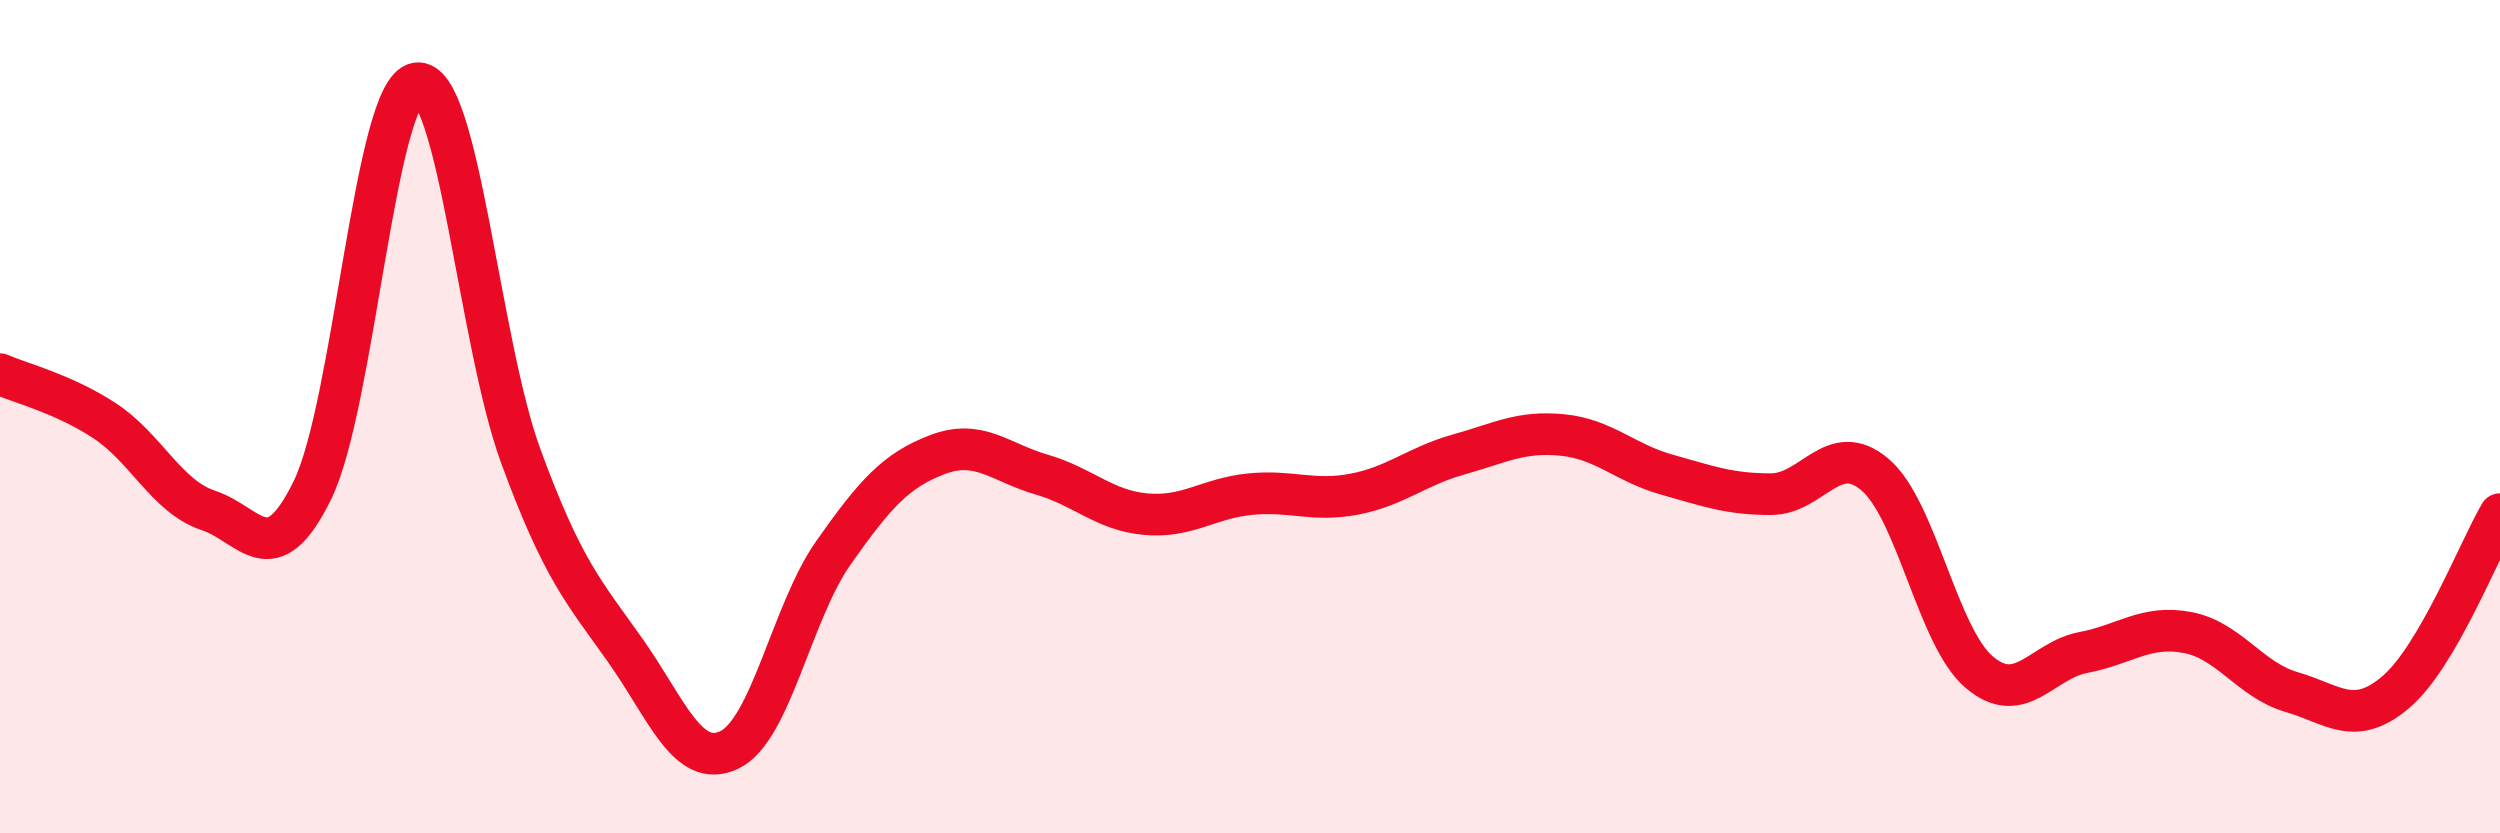
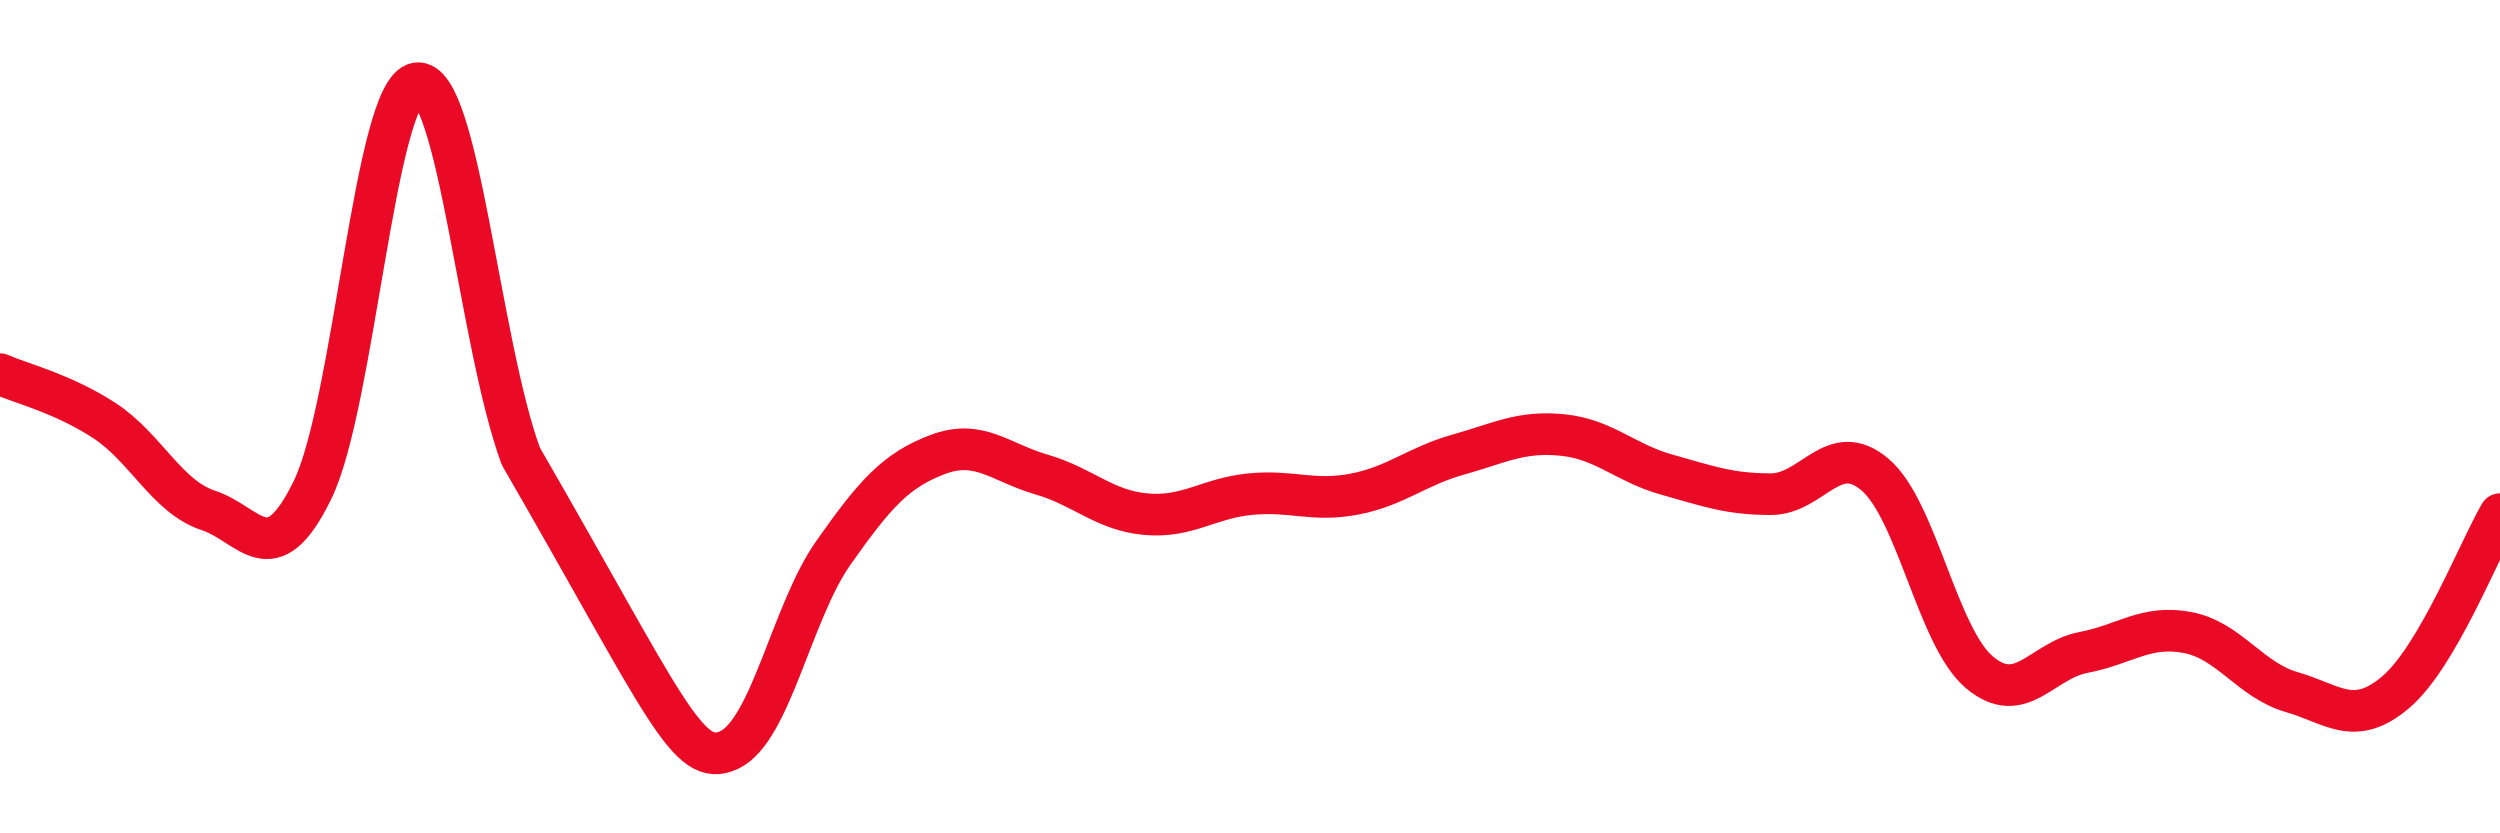
<svg xmlns="http://www.w3.org/2000/svg" width="60" height="20" viewBox="0 0 60 20">
-   <path d="M 0,8.98 C 0.5,9.2 1.5,9.44 2.5,10.09 C 3.5,10.74 4,11.92 5,12.25 C 6,12.58 6.5,13.81 7.5,11.76 C 8.5,9.71 9,2.16 10,2 C 11,1.84 11.5,8.23 12.5,10.95 C 13.5,13.67 14,14.19 15,15.6 C 16,17.01 16.5,18.47 17.5,18 C 18.5,17.53 19,14.69 20,13.27 C 21,11.85 21.5,11.29 22.5,10.91 C 23.5,10.53 24,11.1 25,11.39 C 26,11.68 26.5,12.25 27.5,12.34 C 28.5,12.43 29,11.96 30,11.86 C 31,11.76 31.5,12.05 32.5,11.86 C 33.5,11.67 34,11.19 35,10.91 C 36,10.63 36.5,10.34 37.5,10.44 C 38.5,10.54 39,11.11 40,11.39 C 41,11.67 41.5,11.86 42.5,11.86 C 43.5,11.86 44,10.54 45,11.39 C 46,12.24 46.5,15.28 47.5,16.13 C 48.5,16.98 49,15.85 50,15.66 C 51,15.47 51.5,14.99 52.5,15.18 C 53.5,15.37 54,16.32 55,16.61 C 56,16.9 56.5,17.46 57.5,16.61 C 58.5,15.76 59.5,13.19 60,12.34L60 20L0 20Z" fill="#EB0A25" opacity="0.1" stroke-linecap="round" stroke-linejoin="round" />
-   <path d="M 0,8.98 C 0.5,9.2 1.5,9.44 2.5,10.09 C 3.5,10.74 4,11.92 5,12.25 C 6,12.58 6.5,13.81 7.5,11.76 C 8.5,9.71 9,2.16 10,2 C 11,1.84 11.5,8.23 12.5,10.95 C 13.5,13.67 14,14.19 15,15.6 C 16,17.01 16.5,18.47 17.5,18 C 18.5,17.53 19,14.69 20,13.27 C 21,11.85 21.5,11.29 22.5,10.91 C 23.5,10.53 24,11.1 25,11.39 C 26,11.68 26.5,12.25 27.5,12.34 C 28.5,12.43 29,11.96 30,11.86 C 31,11.76 31.5,12.05 32.5,11.86 C 33.5,11.67 34,11.19 35,10.91 C 36,10.63 36.5,10.34 37.5,10.44 C 38.5,10.54 39,11.11 40,11.39 C 41,11.67 41.5,11.86 42.5,11.86 C 43.5,11.86 44,10.54 45,11.39 C 46,12.24 46.5,15.28 47.5,16.13 C 48.5,16.98 49,15.85 50,15.66 C 51,15.47 51.5,14.99 52.5,15.18 C 53.5,15.37 54,16.32 55,16.61 C 56,16.9 56.5,17.46 57.5,16.61 C 58.5,15.76 59.5,13.19 60,12.34" stroke="#EB0A25" stroke-width="1" fill="none" stroke-linecap="round" stroke-linejoin="round" />
+   <path d="M 0,8.98 C 0.5,9.2 1.5,9.44 2.5,10.09 C 3.5,10.74 4,11.92 5,12.25 C 6,12.58 6.5,13.81 7.5,11.76 C 8.5,9.71 9,2.16 10,2 C 11,1.84 11.5,8.23 12.5,10.95 C 16,17.01 16.5,18.47 17.5,18 C 18.5,17.53 19,14.69 20,13.27 C 21,11.85 21.5,11.29 22.5,10.91 C 23.5,10.53 24,11.1 25,11.39 C 26,11.68 26.5,12.25 27.5,12.34 C 28.5,12.43 29,11.96 30,11.86 C 31,11.76 31.5,12.05 32.5,11.86 C 33.5,11.67 34,11.19 35,10.91 C 36,10.63 36.5,10.34 37.5,10.44 C 38.5,10.54 39,11.11 40,11.39 C 41,11.67 41.5,11.86 42.5,11.86 C 43.5,11.86 44,10.54 45,11.39 C 46,12.24 46.5,15.28 47.5,16.13 C 48.5,16.98 49,15.85 50,15.66 C 51,15.47 51.5,14.99 52.5,15.18 C 53.5,15.37 54,16.32 55,16.61 C 56,16.9 56.5,17.46 57.5,16.61 C 58.5,15.76 59.5,13.19 60,12.34" stroke="#EB0A25" stroke-width="1" fill="none" stroke-linecap="round" stroke-linejoin="round" />
</svg>